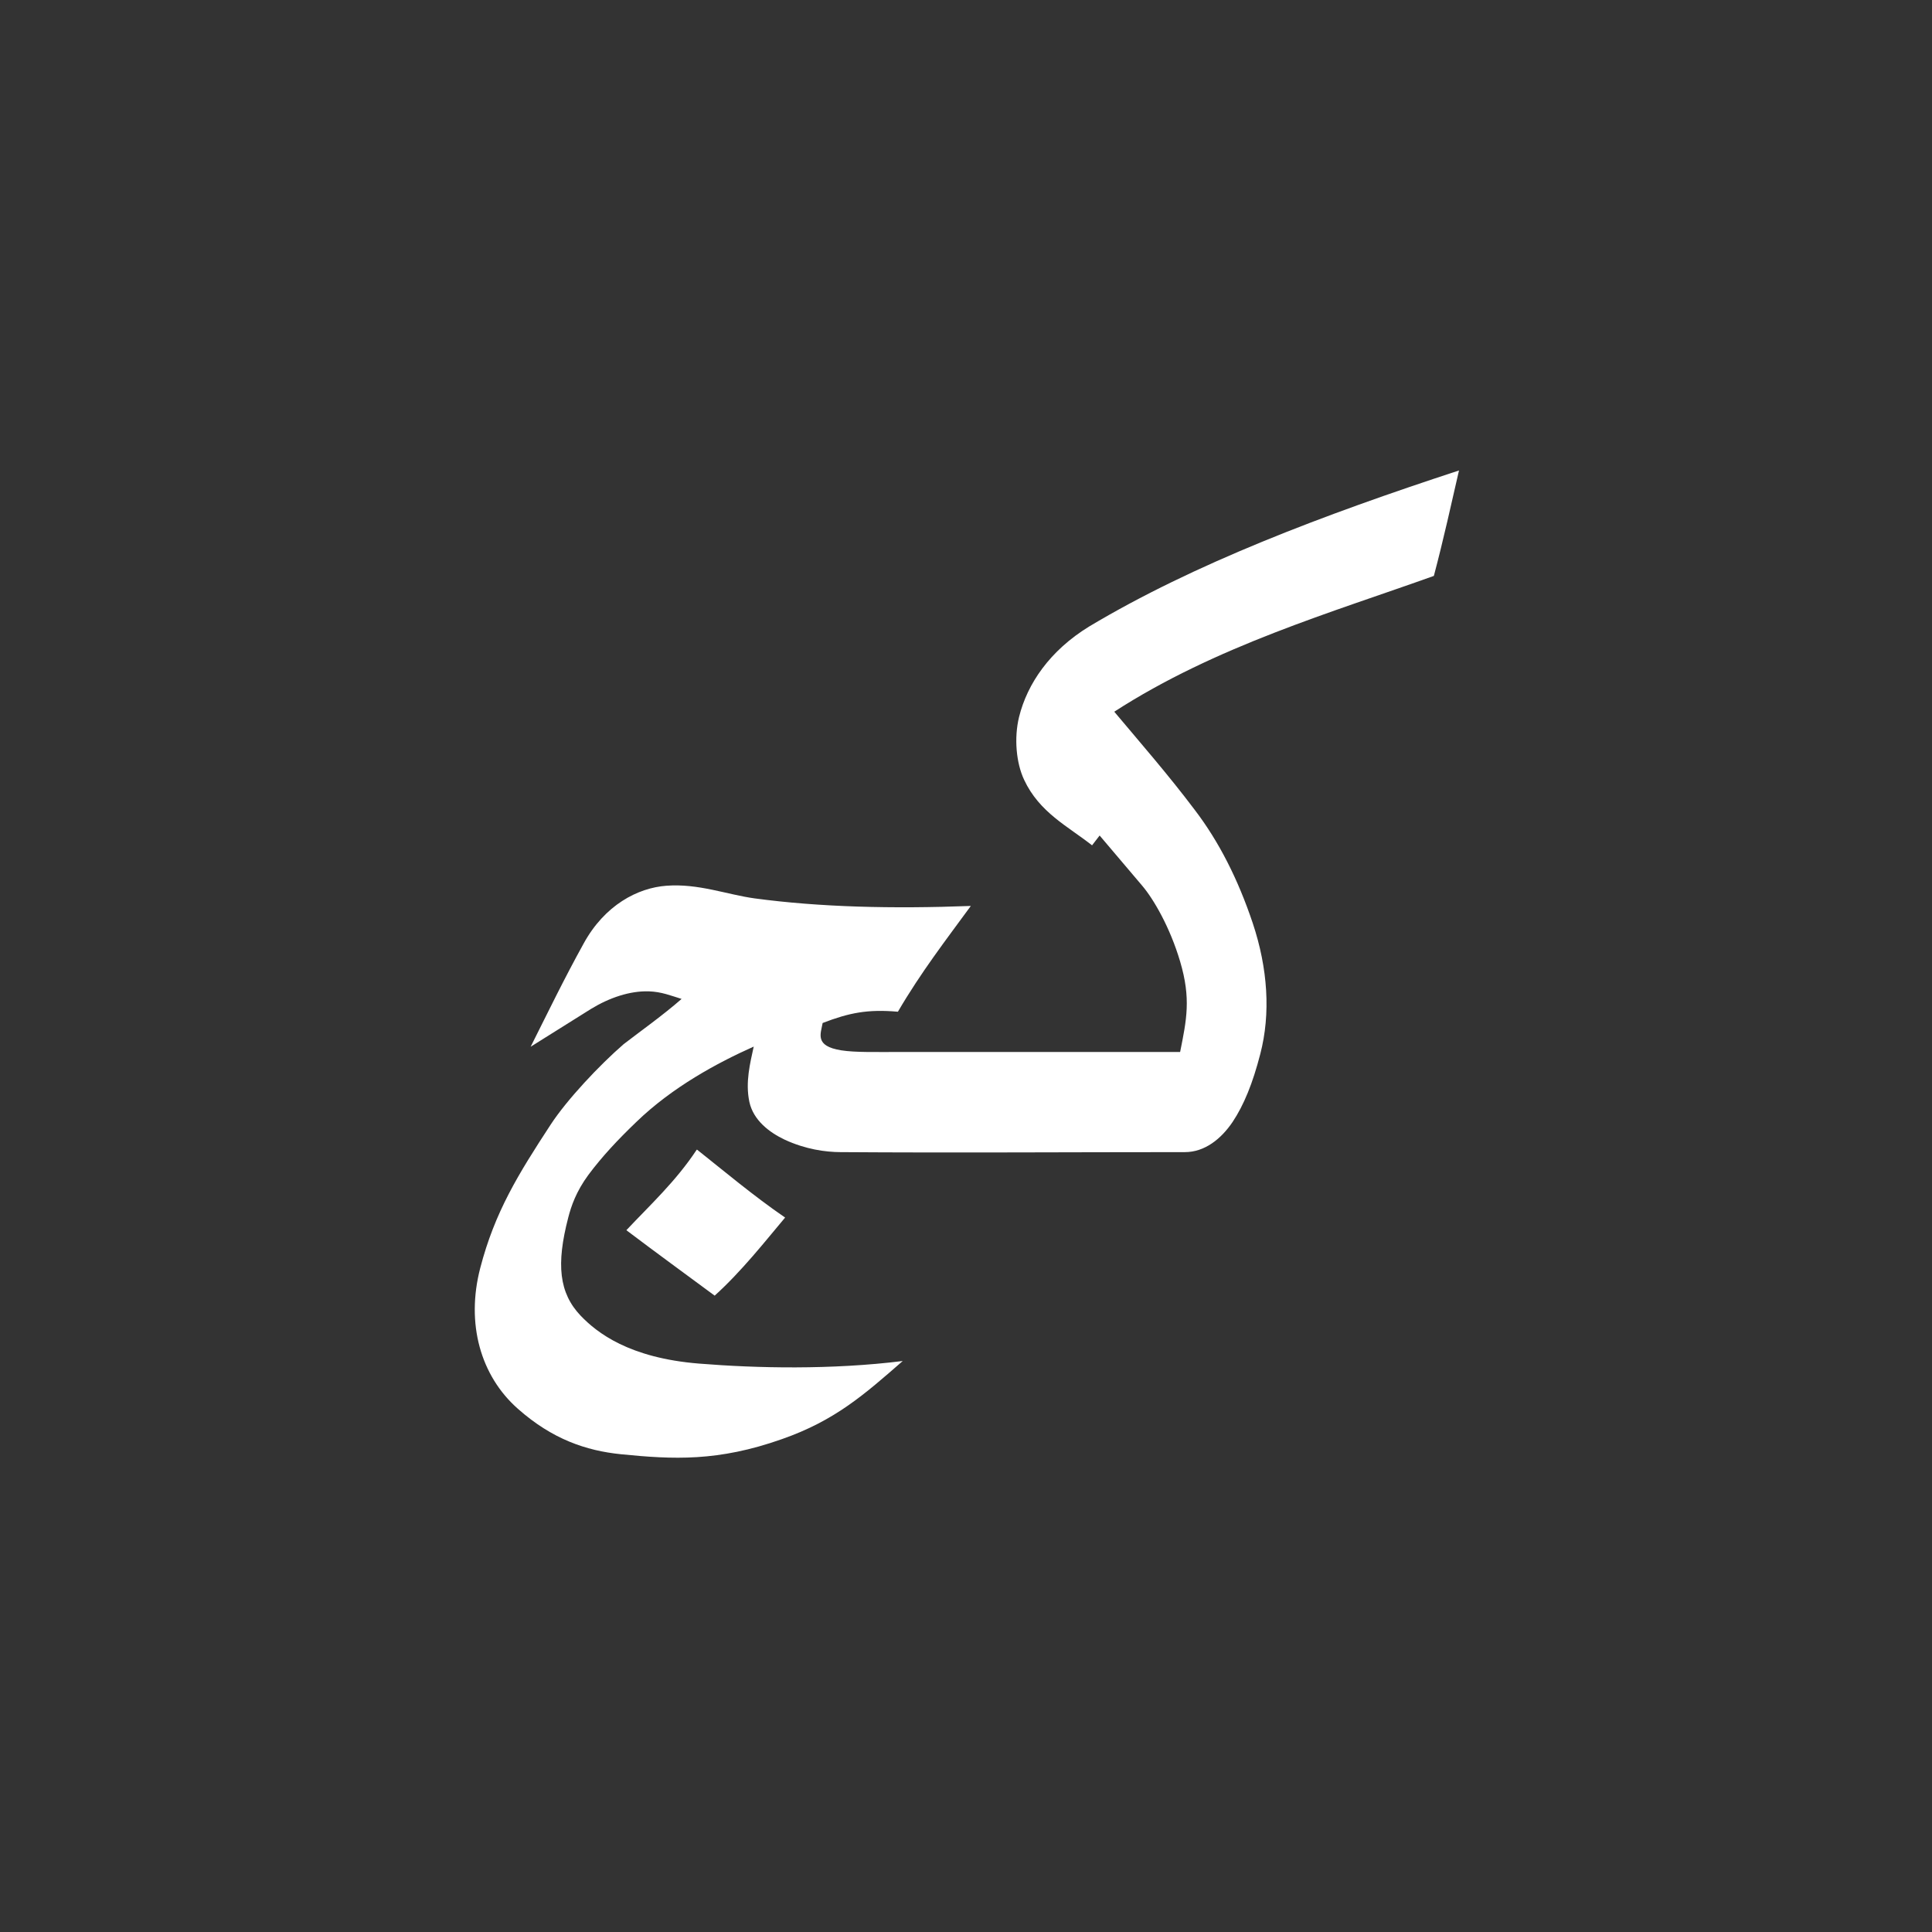
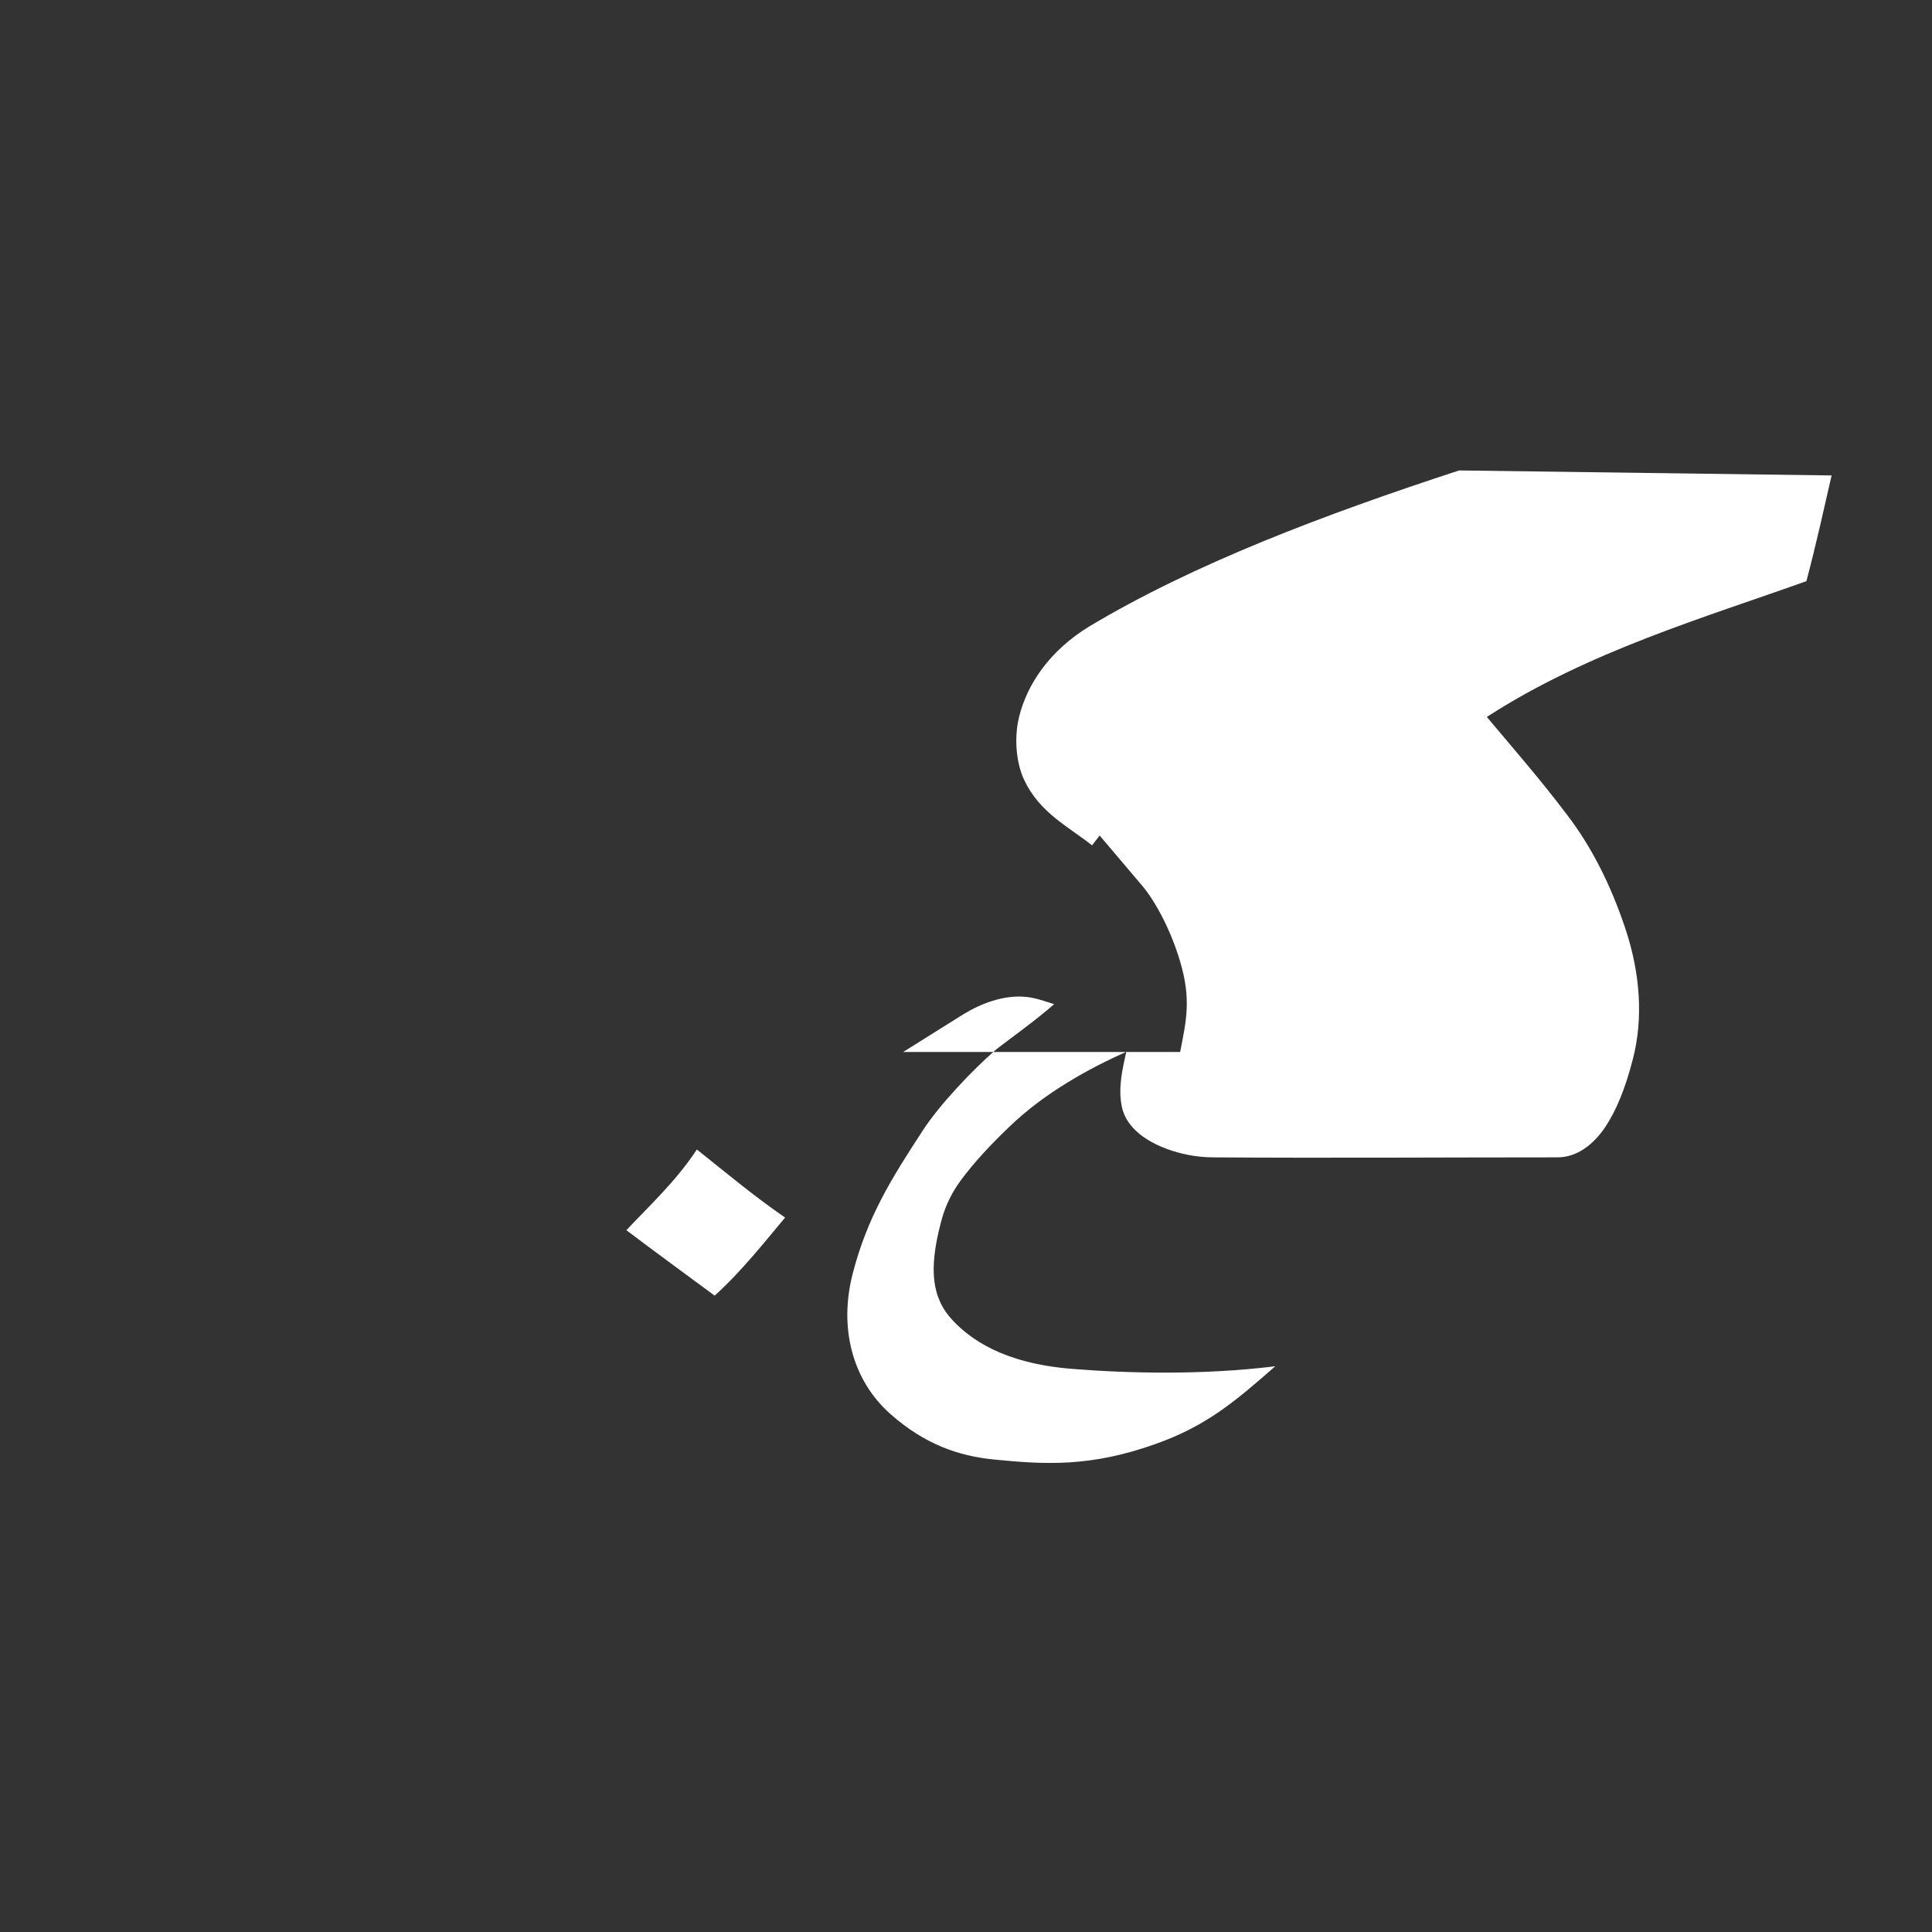
<svg xmlns="http://www.w3.org/2000/svg" width="24" height="24" viewBox="0 0 24 24">
  <rect x="0" y="0" width="24" height="24" style="fill:#333333;stroke:none;opacity:1;fill-opacity:1" />
  <style>* { fill: #FFFFFF }</style>
  <g id="italic-arab-keheh-jeem">
-     <path id="arab-keheh-jeem" d="M18.125 5.844c-1.695.555-3.297 1.162-4.594 1.938-.49.3-.77.712-.872 1.125-.064.263-.035.572.063.78.19.406.54.575.844.814l.094-.122.53.625c.14.165.344.514.47.94.137.462.08.724 0 1.124H11.22c-.34 0-.593.007-.767-.02-.34-.053-.256-.208-.234-.34.33-.127.56-.173.935-.14.29-.495.593-.886.906-1.314-.98.037-1.877.015-2.687-.094-.346-.048-.698-.187-1.094-.157-.357.026-.768.24-1.03.72-.247.447-.435.838-.657 1.28l.75-.47c.23-.14.484-.226.72-.218.156.005.274.054.405.094-.233.204-.51.4-.72.562-.3.26-.703.688-.907 1-.402.615-.693 1.084-.874 1.78-.18.69.003 1.34.468 1.75.426.377.846.52 1.28.564.65.065 1.206.093 2-.188.658-.23 1.022-.553 1.5-.97-.882.11-1.816.09-2.53.032-.87-.07-1.268-.384-1.47-.594-.27-.283-.306-.64-.155-1.22.036-.14.097-.322.25-.53.17-.228.364-.435.594-.656.45-.436 1.01-.737 1.46-.938-.044.205-.106.442-.054.687.05.23.25.38.44.47.26.12.506.153.69.154 1.42.01 2.86 0 4.28 0 .246 0 .45-.163.593-.375.14-.21.25-.48.344-.845.13-.5.094-1.062-.094-1.625-.182-.543-.418-1.01-.72-1.406-.334-.443-.673-.83-1-1.22 1.258-.814 2.717-1.238 3.97-1.687.12-.452.224-.926.313-1.313zm-9.47 8.438c-.26.394-.583.69-.874 1 .378.286.75.556 1.097.813.335-.303.626-.674.875-.97-.39-.267-.77-.587-1.093-.843z" />
+     <path id="arab-keheh-jeem" d="M18.125 5.844c-1.695.555-3.297 1.162-4.594 1.938-.49.3-.77.712-.872 1.125-.064.263-.035.572.063.78.19.406.54.575.844.814l.094-.122.53.625c.14.165.344.514.47.94.137.462.08.724 0 1.124H11.22l.75-.47c.23-.14.484-.226.72-.218.156.005.274.054.405.094-.233.204-.51.4-.72.562-.3.26-.703.688-.907 1-.402.615-.693 1.084-.874 1.78-.18.69.003 1.34.468 1.75.426.377.846.52 1.28.564.65.065 1.206.093 2-.188.658-.23 1.022-.553 1.5-.97-.882.11-1.816.09-2.53.032-.87-.07-1.268-.384-1.47-.594-.27-.283-.306-.64-.155-1.22.036-.14.097-.322.25-.53.17-.228.364-.435.594-.656.45-.436 1.01-.737 1.46-.938-.044.205-.106.442-.054.687.05.23.25.38.44.47.26.12.506.153.69.154 1.42.01 2.86 0 4.28 0 .246 0 .45-.163.593-.375.14-.21.25-.48.344-.845.13-.5.094-1.062-.094-1.625-.182-.543-.418-1.01-.72-1.406-.334-.443-.673-.83-1-1.22 1.258-.814 2.717-1.238 3.97-1.687.12-.452.224-.926.313-1.313zm-9.47 8.438c-.26.394-.583.69-.874 1 .378.286.75.556 1.097.813.335-.303.626-.674.875-.97-.39-.267-.77-.587-1.093-.843z" />
  </g>
</svg>